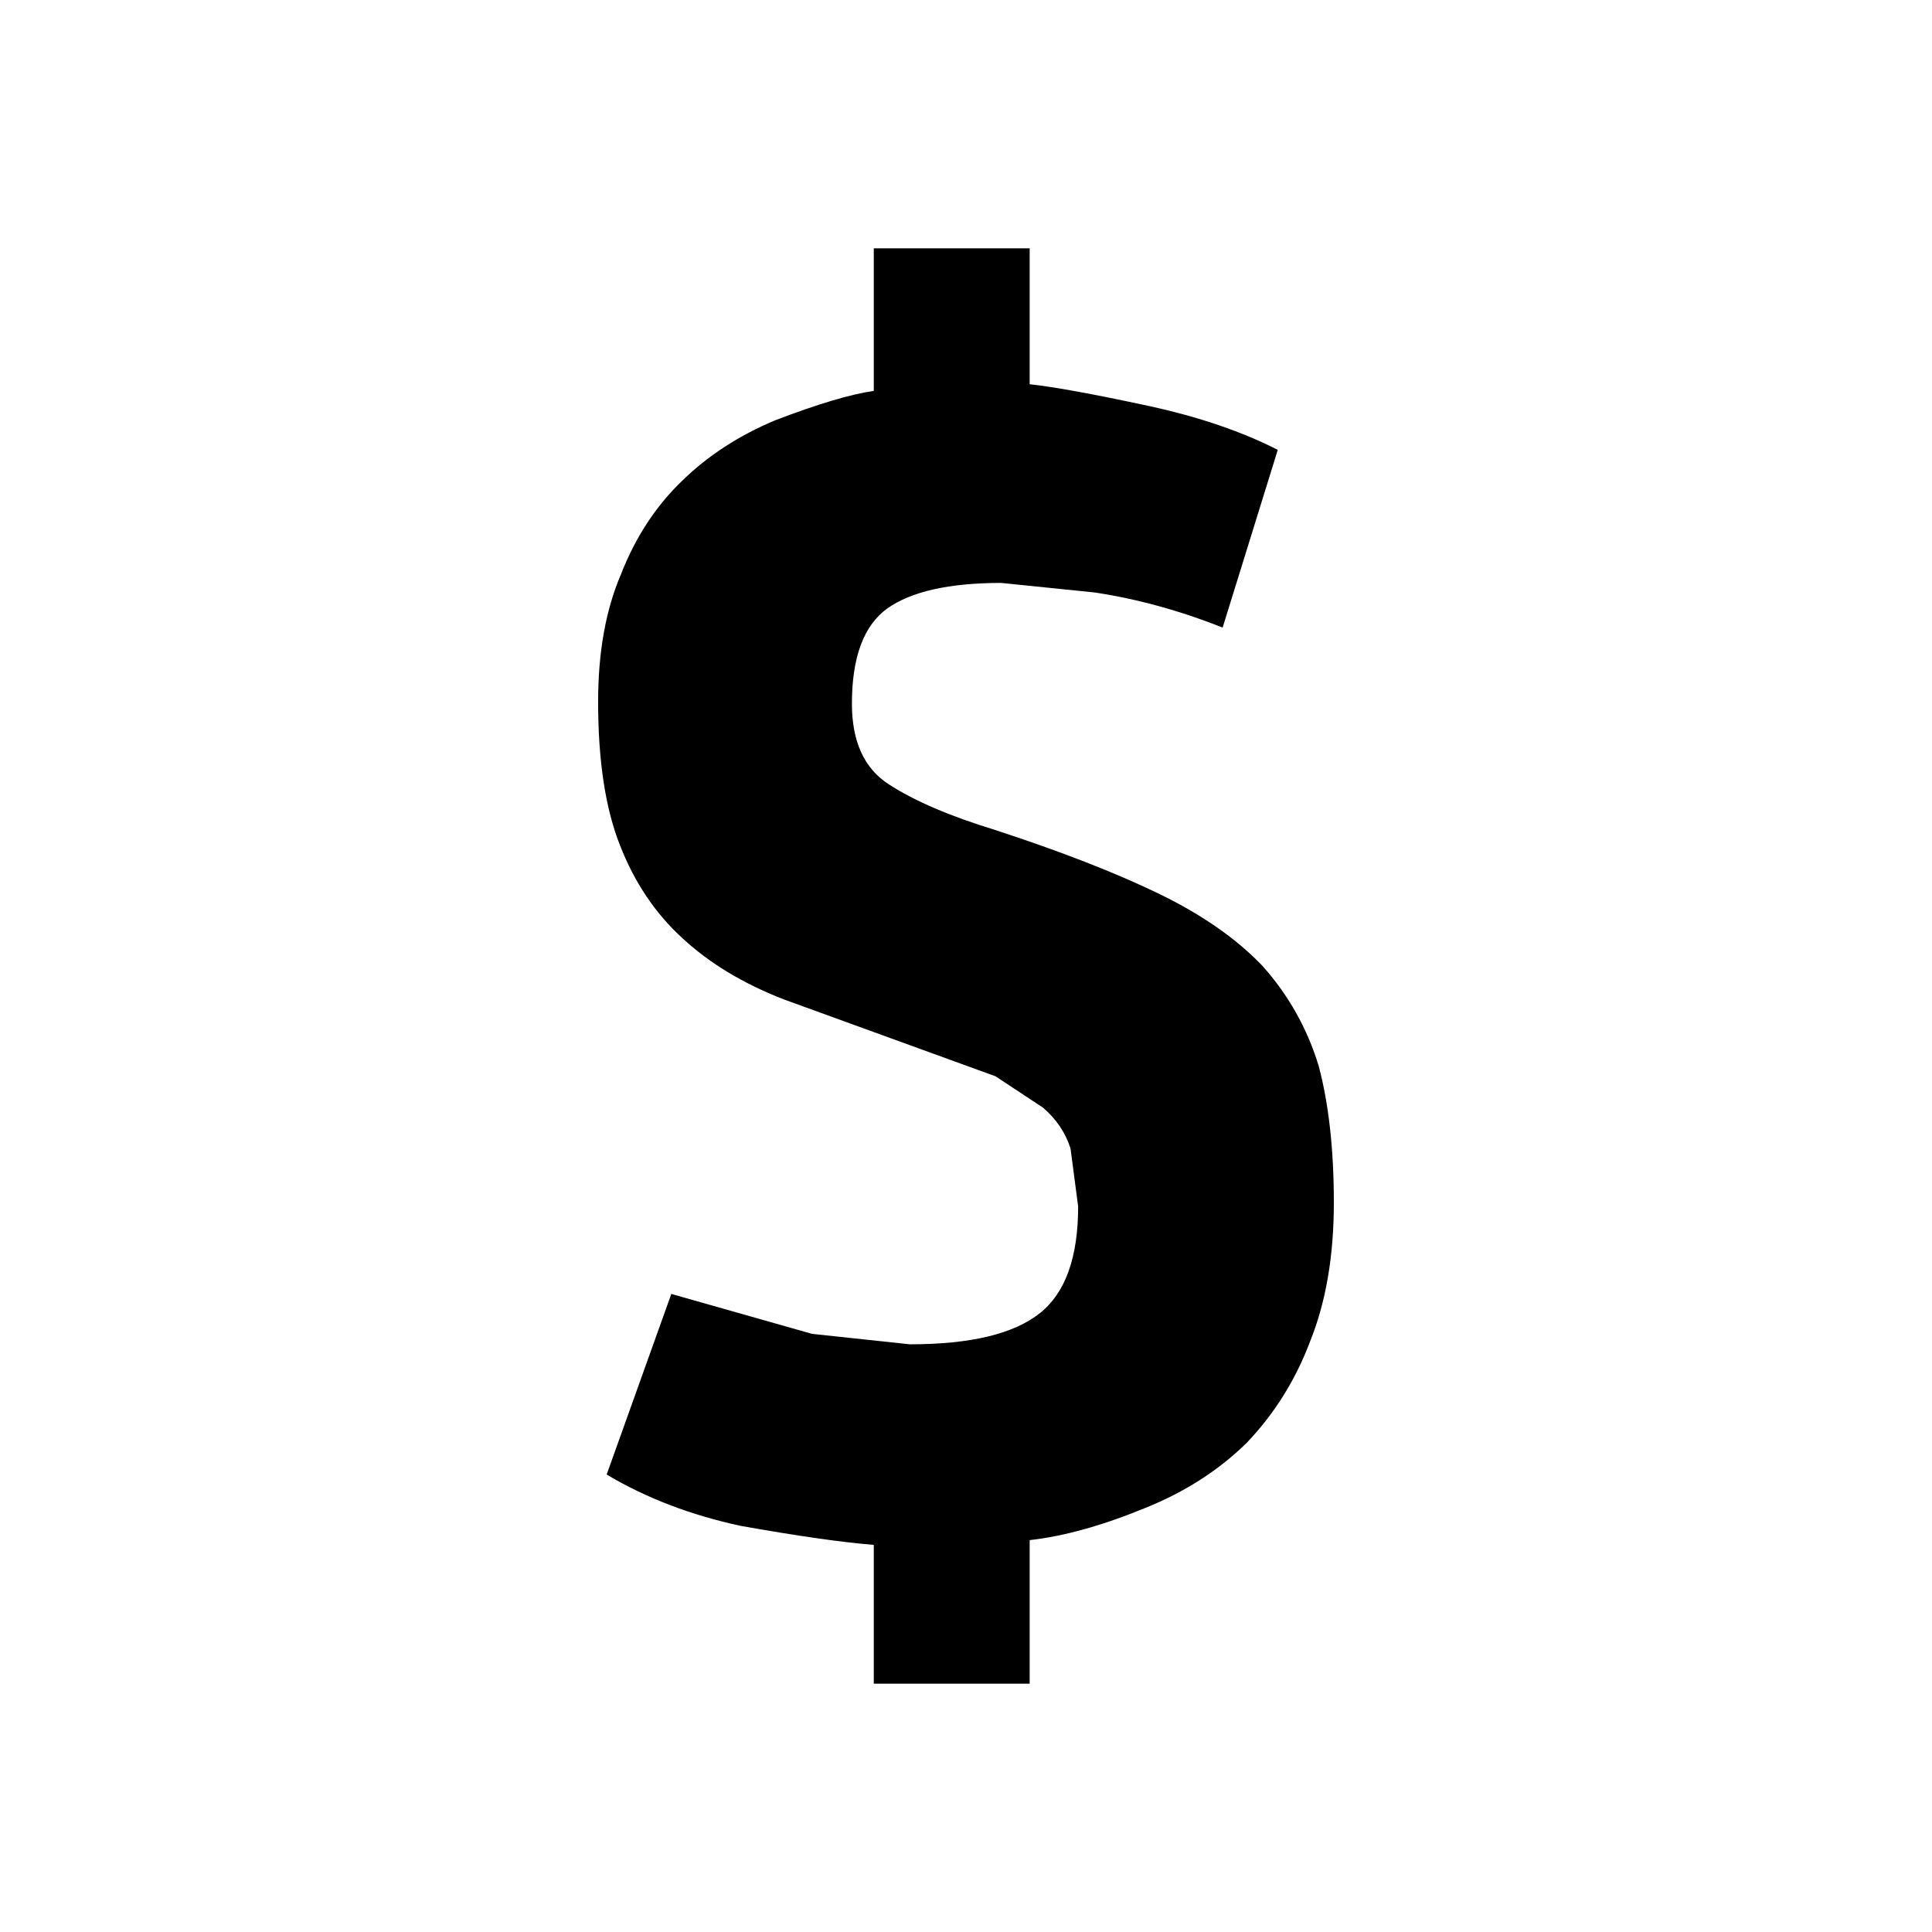
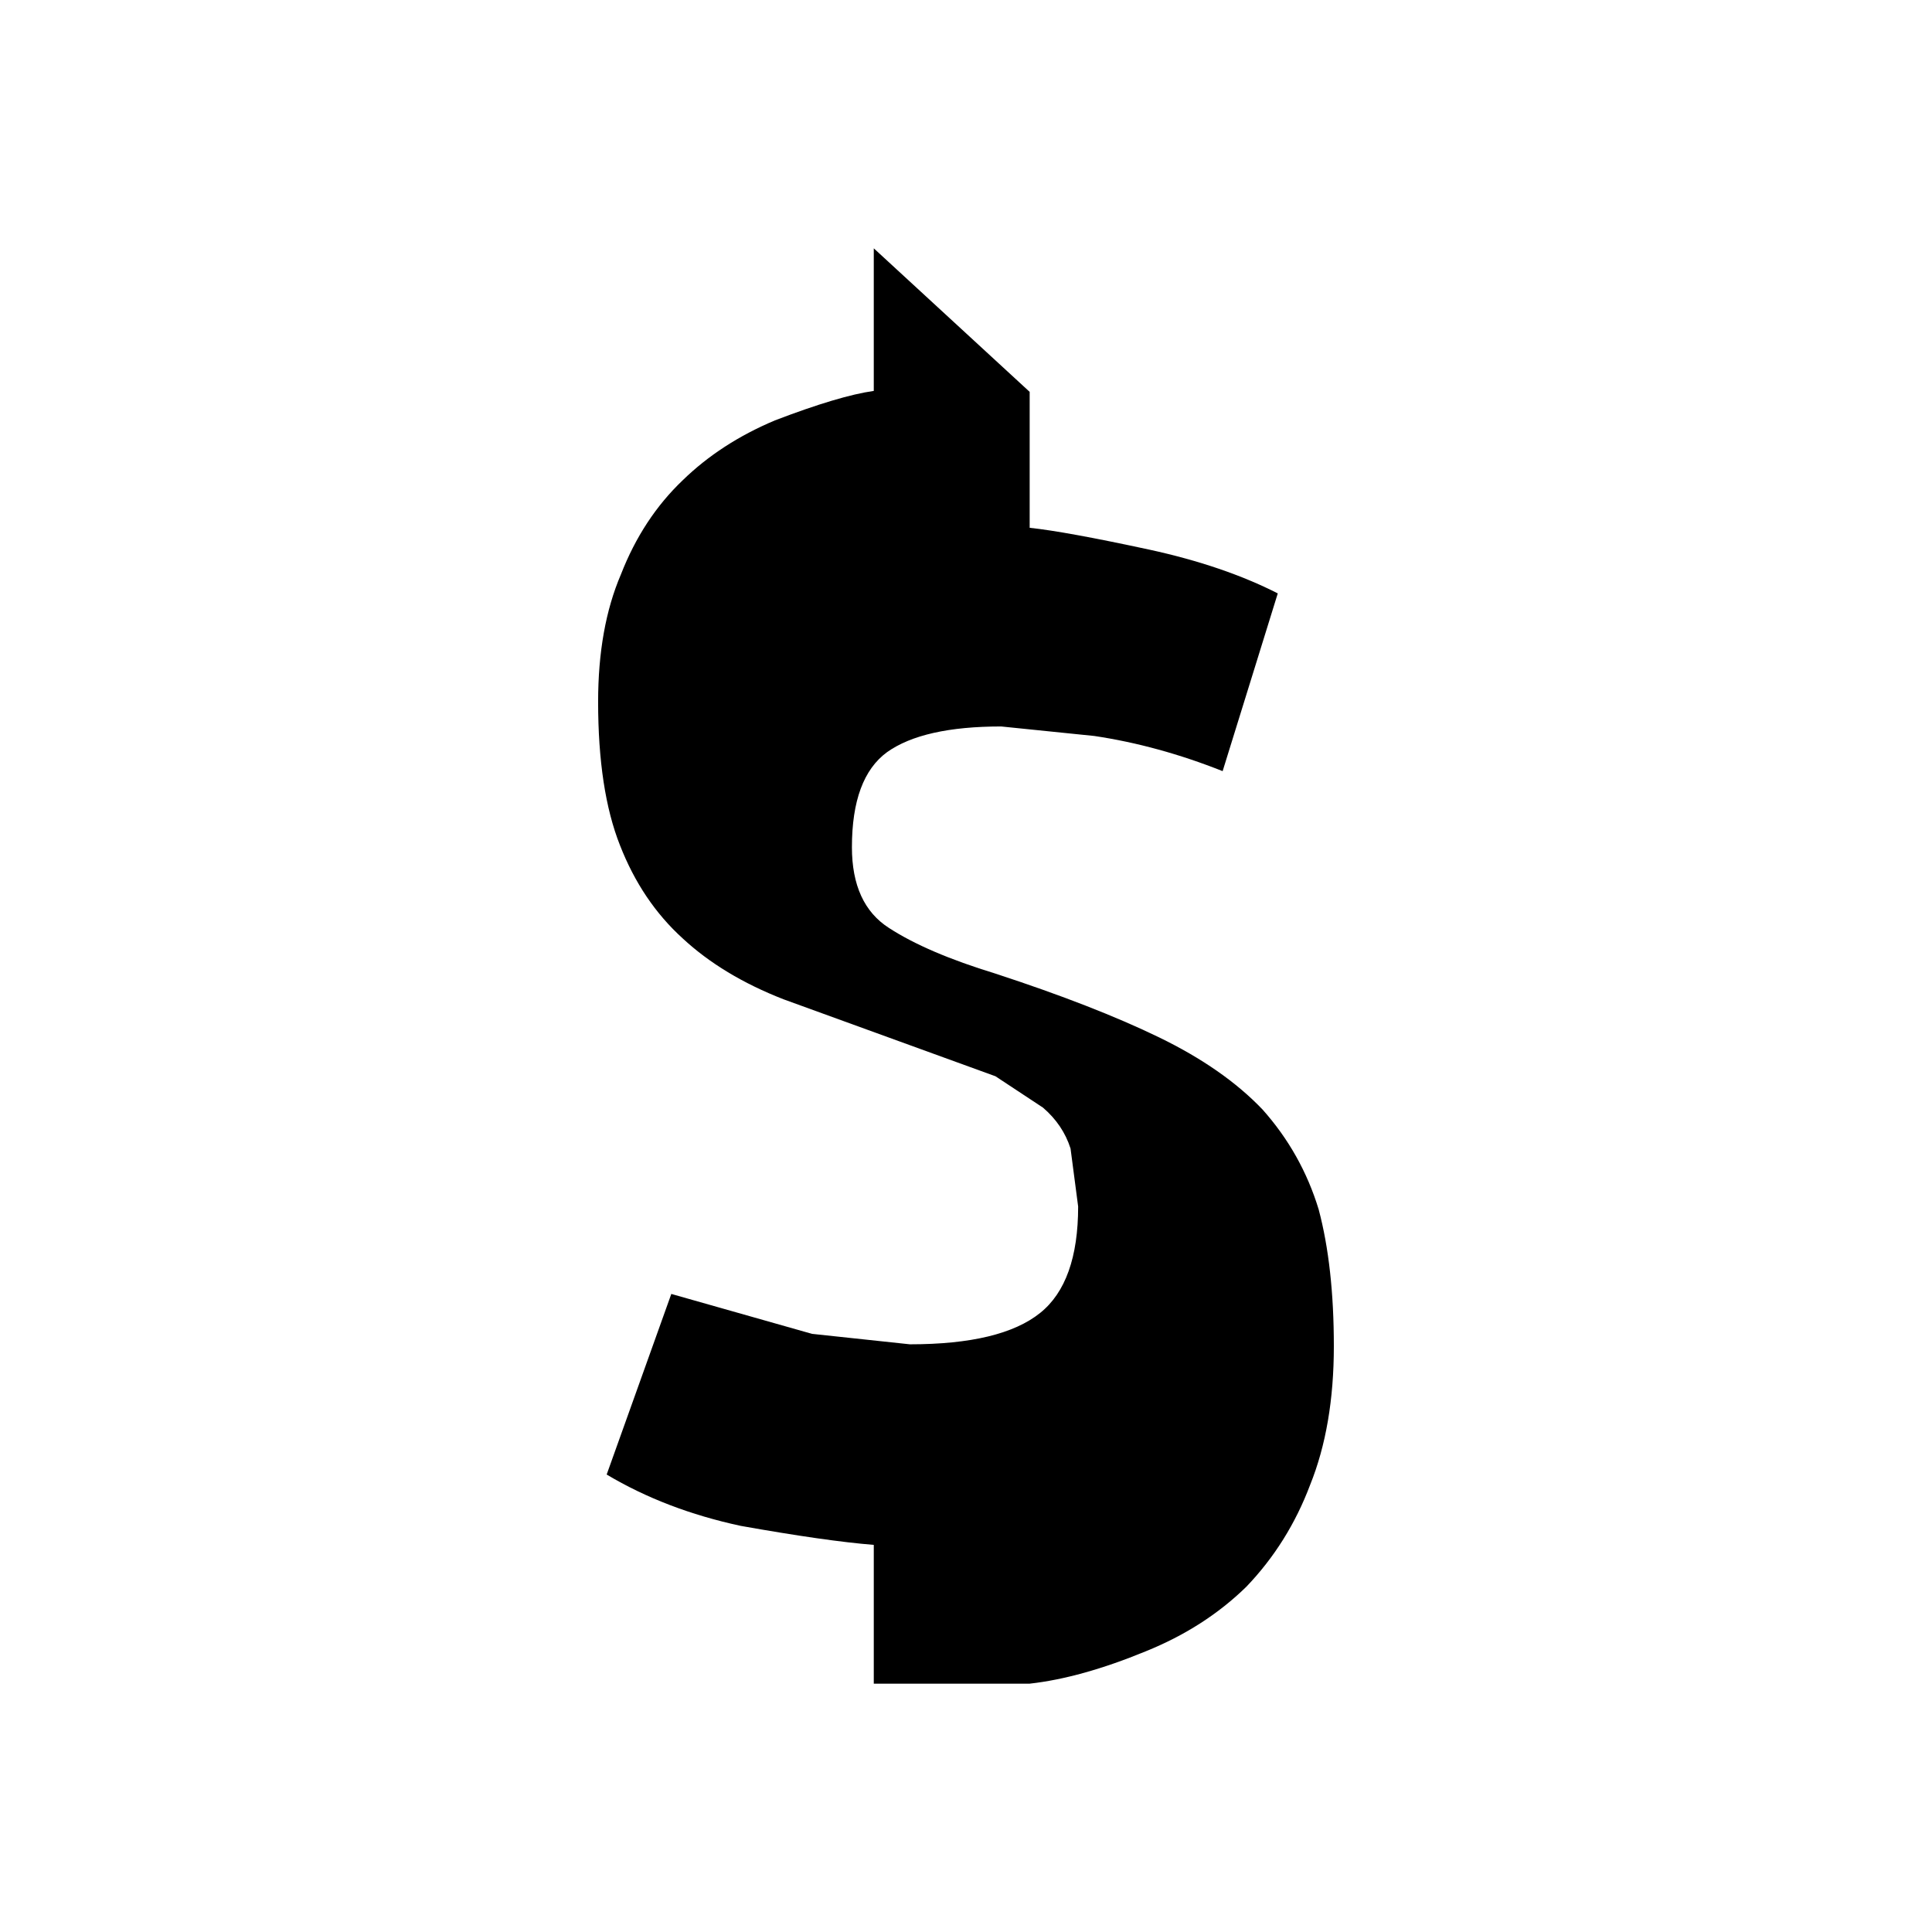
<svg xmlns="http://www.w3.org/2000/svg" fill="#000000" width="800px" height="800px" version="1.1" viewBox="144 144 512 512">
-   <path d="m375.56 209.81v37.789c-6.043 0.84-14.777 3.441-26.195 7.809-9.574 4.031-17.719 9.32-24.438 15.867-7.051 6.719-12.512 15.031-16.371 24.941-4.031 9.402-6.047 20.656-6.047 33.754 0 15.617 1.93 28.297 5.793 38.039 3.863 9.906 9.406 18.137 16.625 24.684 7.055 6.551 15.957 11.926 26.703 16.125l56.176 20.402 12.594 8.312c3.527 3.023 5.961 6.633 7.305 10.832l2.016 15.367c0 13.434-3.359 22.84-10.074 28.215-6.887 5.539-18.391 8.312-34.512 8.312l-25.945-2.773-37.285-10.578-17.129 47.859c10.414 6.215 22.254 10.75 35.52 13.605 15.113 2.688 26.871 4.367 35.266 5.039v36.777h41.312v-38.039c9.07-1.008 19.312-3.863 30.734-8.562 10.41-4.199 19.312-9.91 26.699-17.133 7.391-7.723 13.016-16.707 16.879-26.953 4.199-10.41 6.297-22.672 6.297-36.777 0-14.105-1.344-26.199-4.027-36.273-3.023-9.91-7.981-18.727-14.863-26.449-6.887-7.223-16.039-13.605-27.457-19.145-11.422-5.543-25.863-11.168-43.328-16.879-12.094-3.695-21.496-7.727-28.215-12.094-6.551-4.195-9.824-11.332-9.824-21.41 0-12.258 3.106-20.656 9.32-25.191 6.383-4.535 16.457-6.801 30.23-6.801l24.684 2.519c11.254 1.68 22.59 4.785 34.008 9.32l14.613-47.105c-9.574-4.871-20.91-8.734-34.008-11.59-14.781-3.188-25.359-5.121-31.742-5.793v-36.023z" />
+   <path d="m375.56 209.81v37.789c-6.043 0.84-14.777 3.441-26.195 7.809-9.574 4.031-17.719 9.32-24.438 15.867-7.051 6.719-12.512 15.031-16.371 24.941-4.031 9.402-6.047 20.656-6.047 33.754 0 15.617 1.93 28.297 5.793 38.039 3.863 9.906 9.406 18.137 16.625 24.684 7.055 6.551 15.957 11.926 26.703 16.125l56.176 20.402 12.594 8.312c3.527 3.023 5.961 6.633 7.305 10.832l2.016 15.367c0 13.434-3.359 22.84-10.074 28.215-6.887 5.539-18.391 8.312-34.512 8.312l-25.945-2.773-37.285-10.578-17.129 47.859c10.414 6.215 22.254 10.75 35.52 13.605 15.113 2.688 26.871 4.367 35.266 5.039v36.777h41.312c9.07-1.008 19.312-3.863 30.734-8.562 10.41-4.199 19.312-9.91 26.699-17.133 7.391-7.723 13.016-16.707 16.879-26.953 4.199-10.41 6.297-22.672 6.297-36.777 0-14.105-1.344-26.199-4.027-36.273-3.023-9.91-7.981-18.727-14.863-26.449-6.887-7.223-16.039-13.605-27.457-19.145-11.422-5.543-25.863-11.168-43.328-16.879-12.094-3.695-21.496-7.727-28.215-12.094-6.551-4.195-9.824-11.332-9.824-21.41 0-12.258 3.106-20.656 9.32-25.191 6.383-4.535 16.457-6.801 30.23-6.801l24.684 2.519c11.254 1.68 22.59 4.785 34.008 9.32l14.613-47.105c-9.574-4.871-20.91-8.734-34.008-11.59-14.781-3.188-25.359-5.121-31.742-5.793v-36.023z" />
</svg>